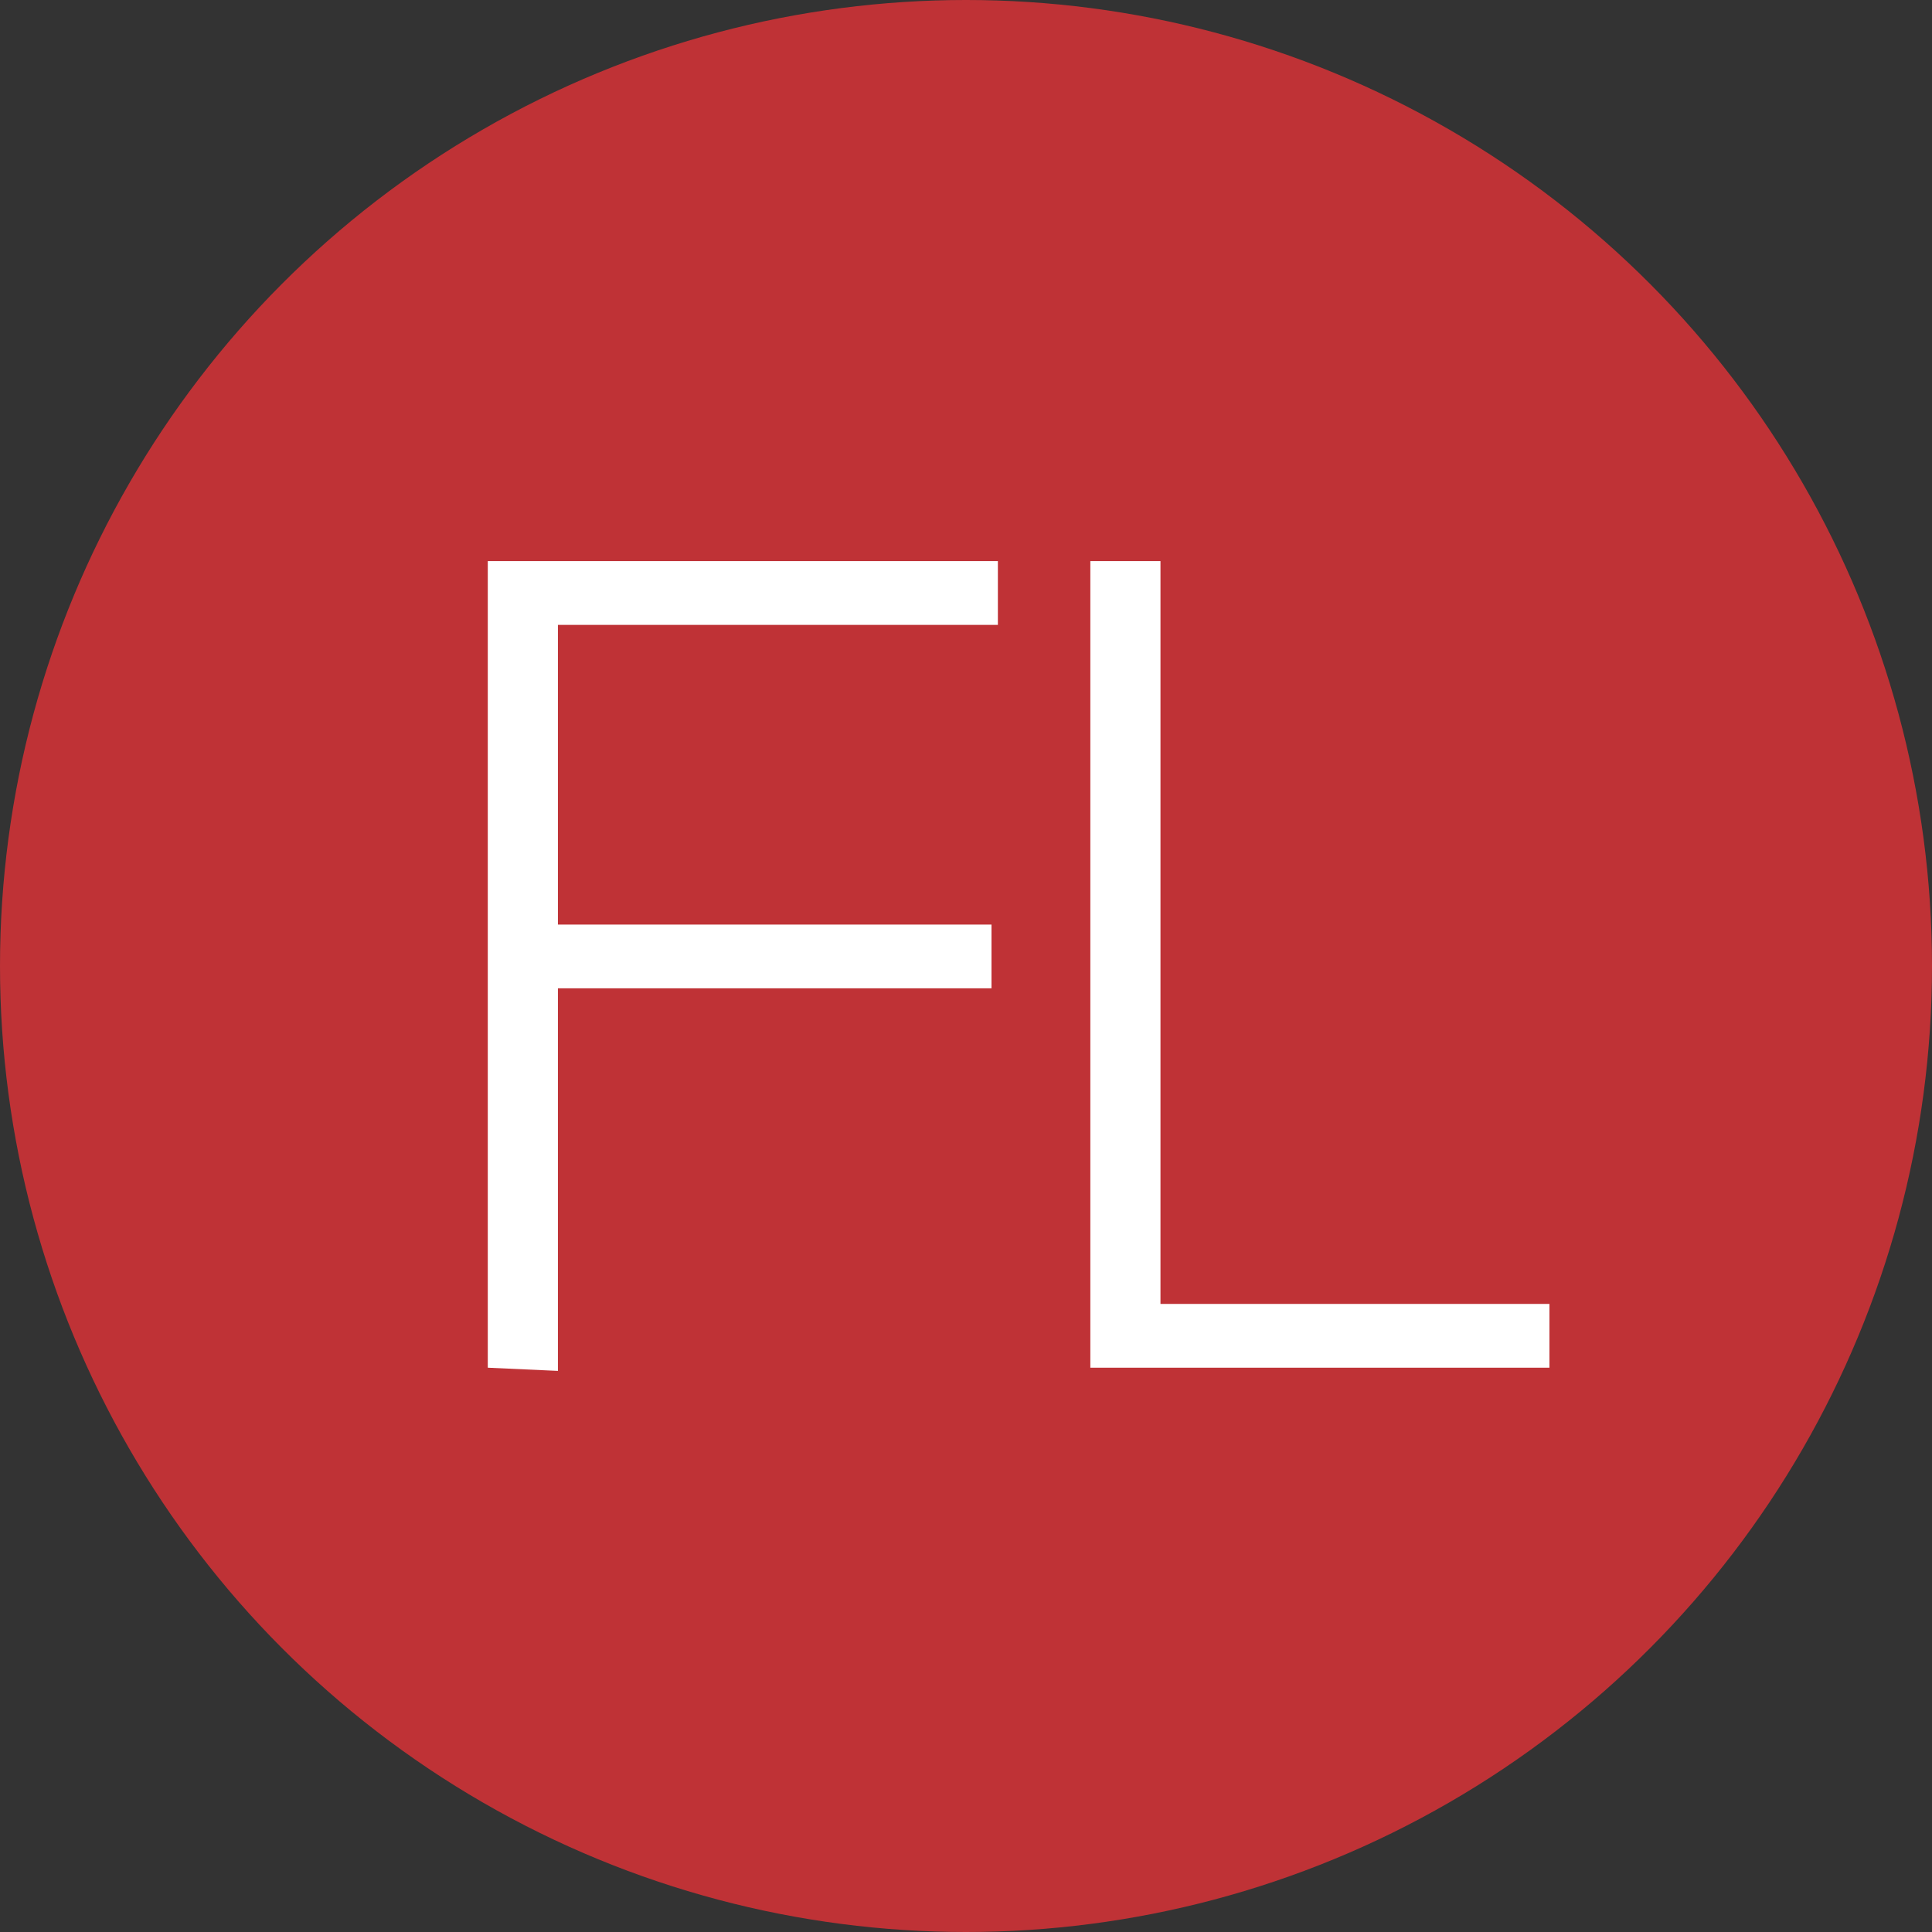
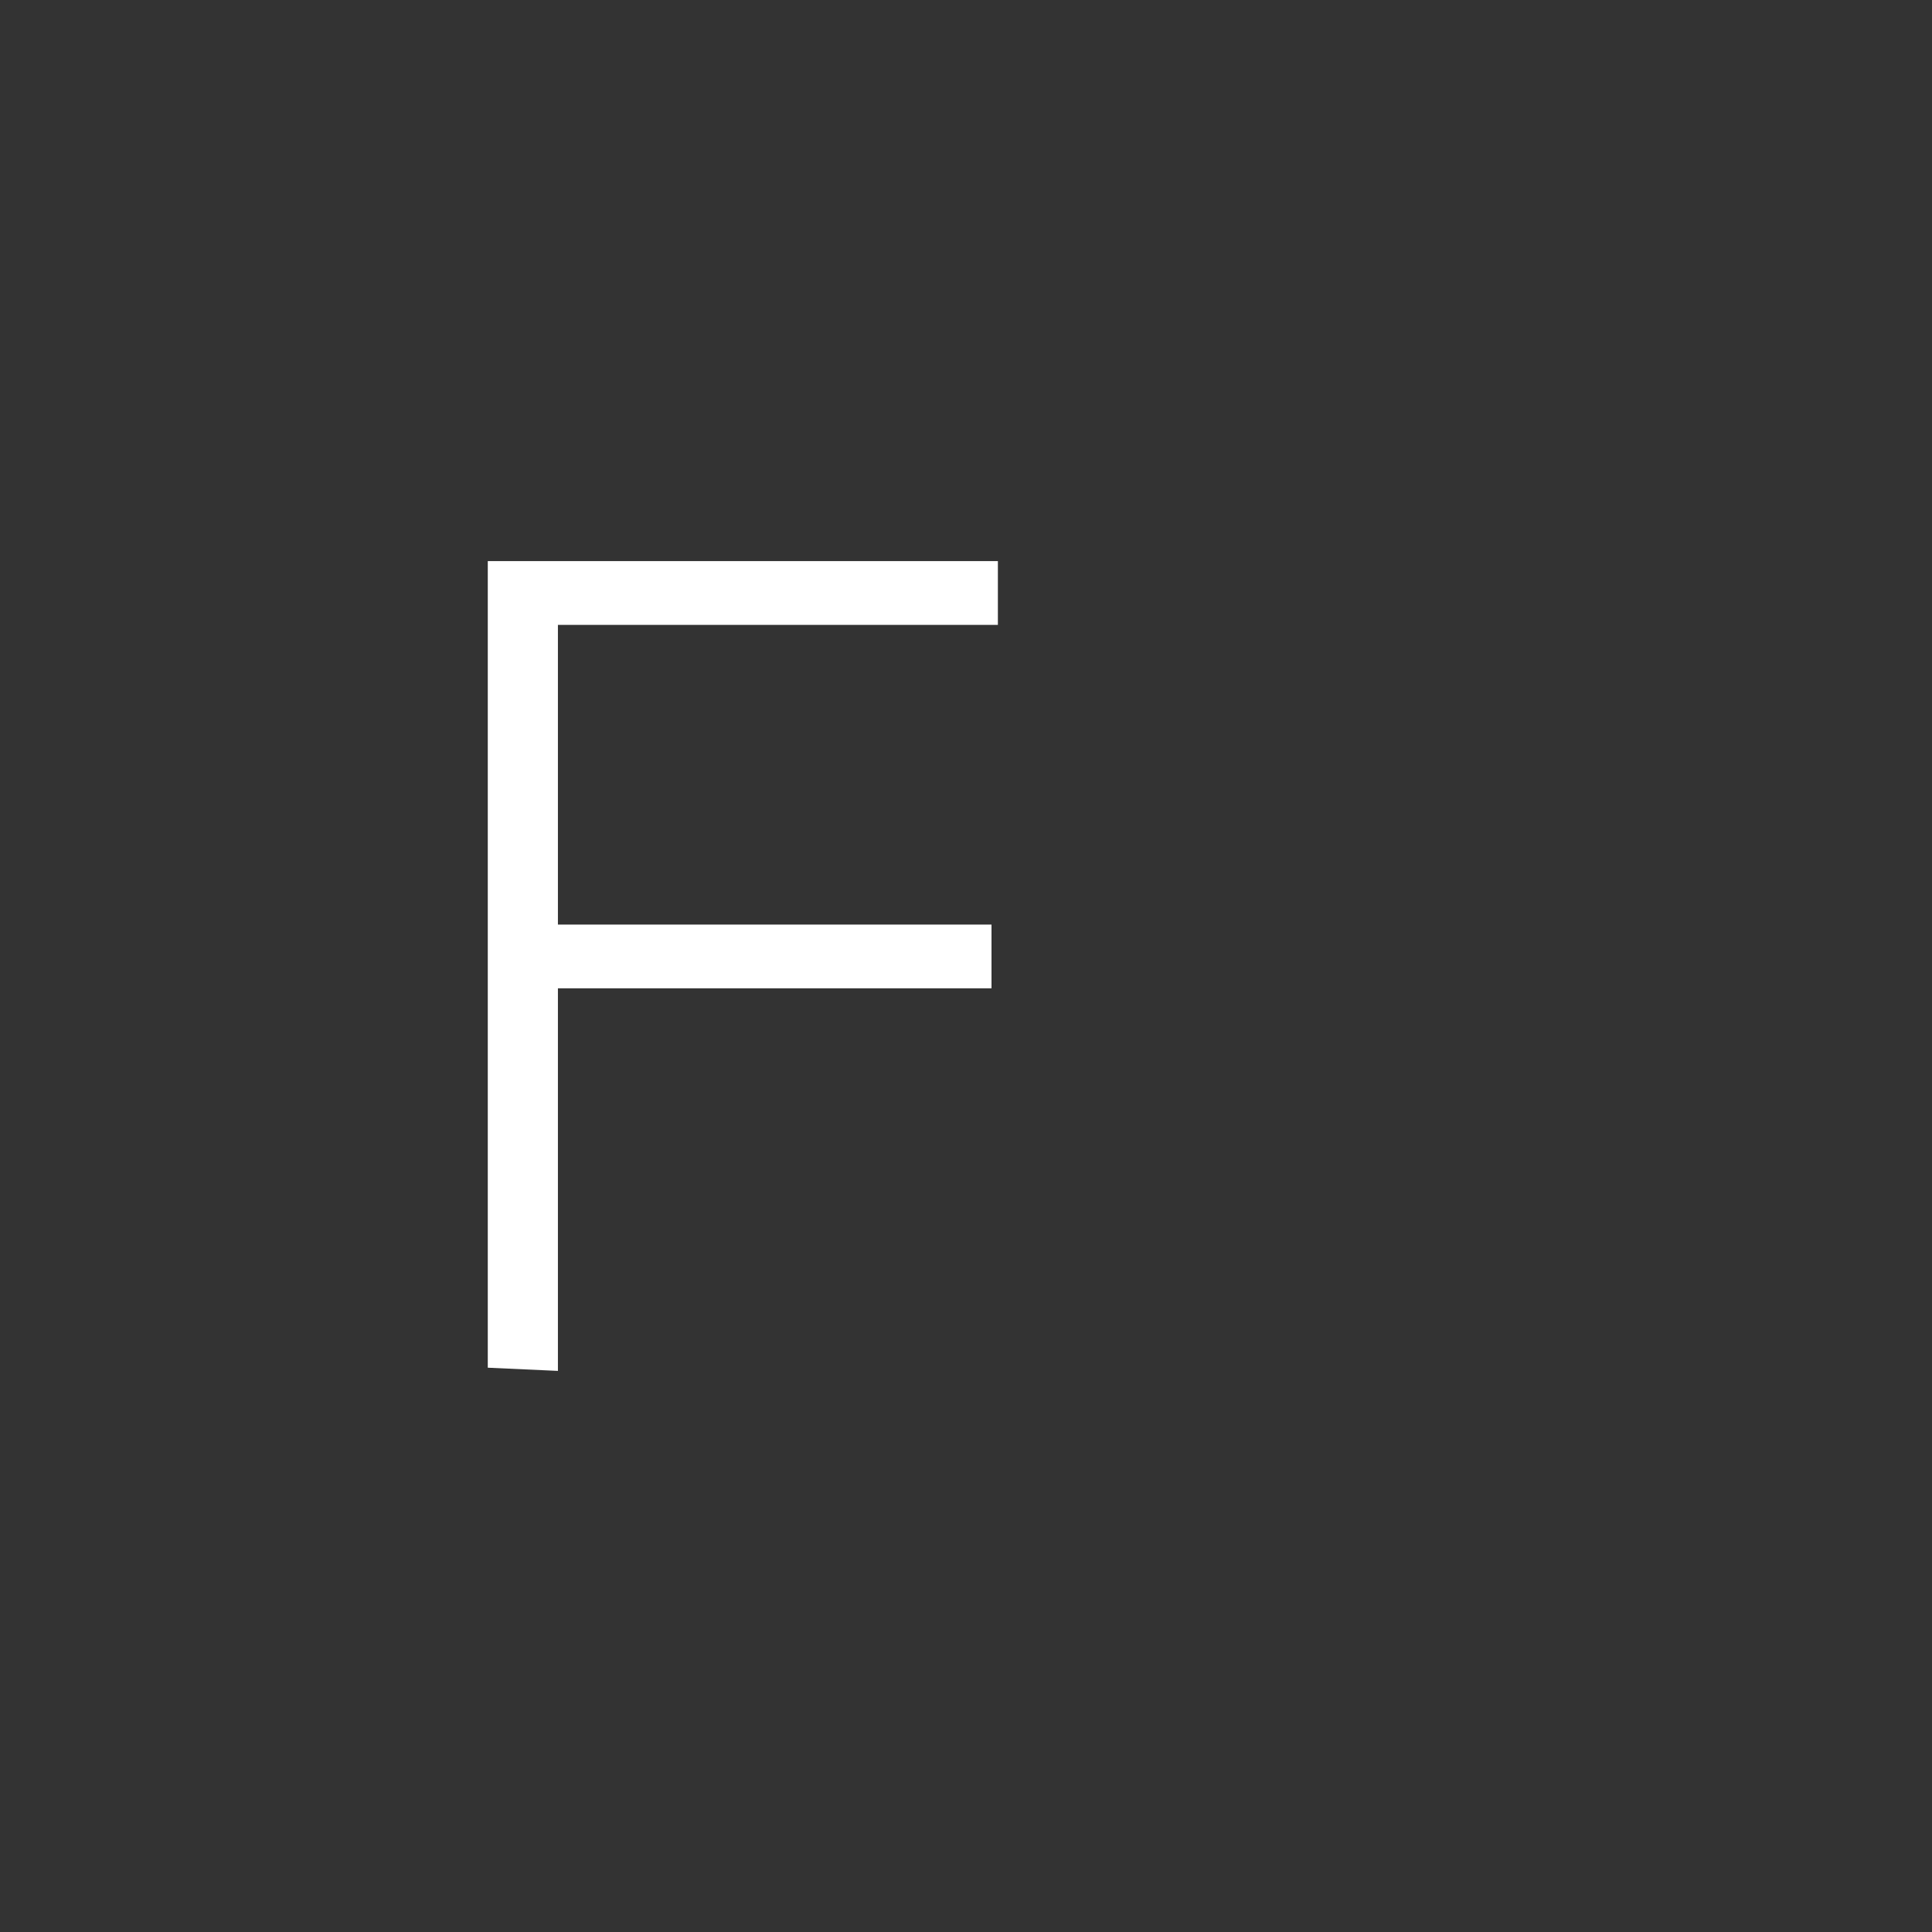
<svg xmlns="http://www.w3.org/2000/svg" id="Layer_1" x="0px" y="0px" viewBox="0 0 60.6 60.6" style="enable-background:new 0 0 60.6 60.6;" xml:space="preserve">
  <rect x="0" y="0" width="60.6" height="60.6" fill="#333333" stroke="none" />
  <style type="text/css">
    .st0 {
      fill: #BF3236;
    }

    .st1 {
      fill: #FFFFFF;
    }

  </style>
-   <circle class="st0" cx="30.3" cy="30.3" r="30.3" />
  <g>
    <path class="st1" d="M15.3,42.9V17.6h16v2H17.5V29h13.6v2H17.5v12L15.3,42.9L15.3,42.9z" />
-     <path class="st1" d="M34.2,42.9V17.6h2.2v23.3h12.2v2H34.2z" />
  </g>
</svg>